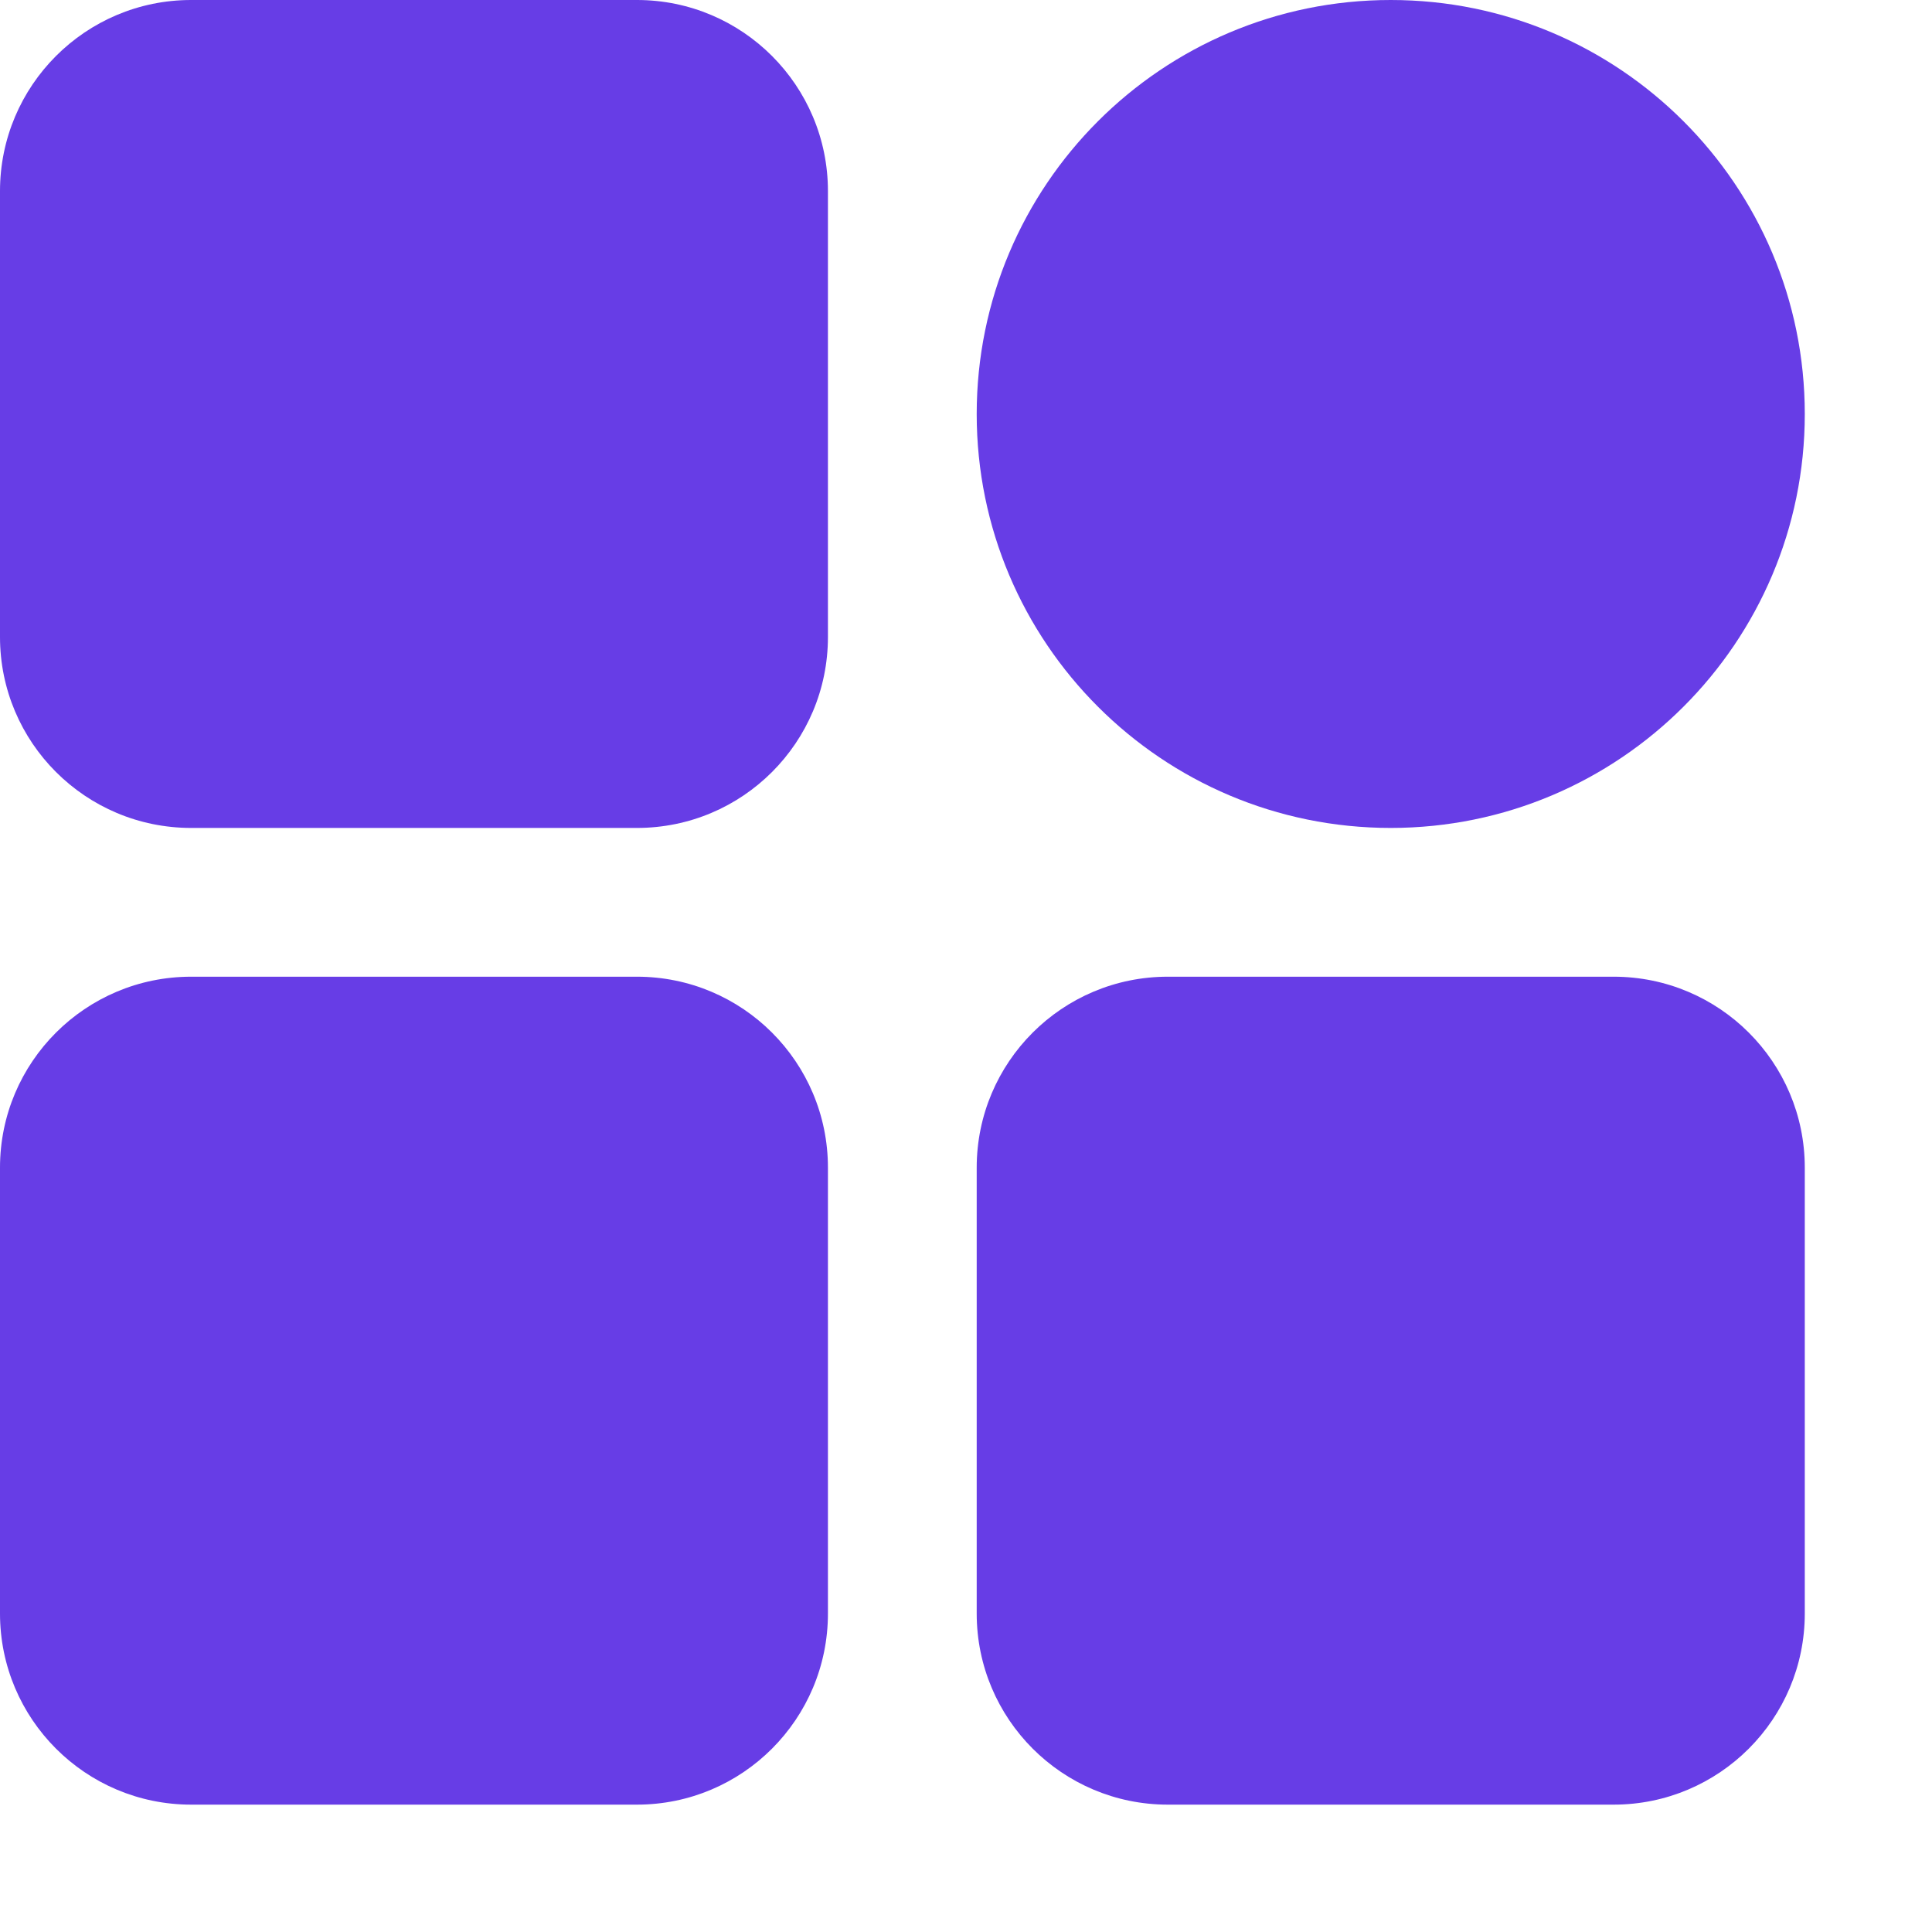
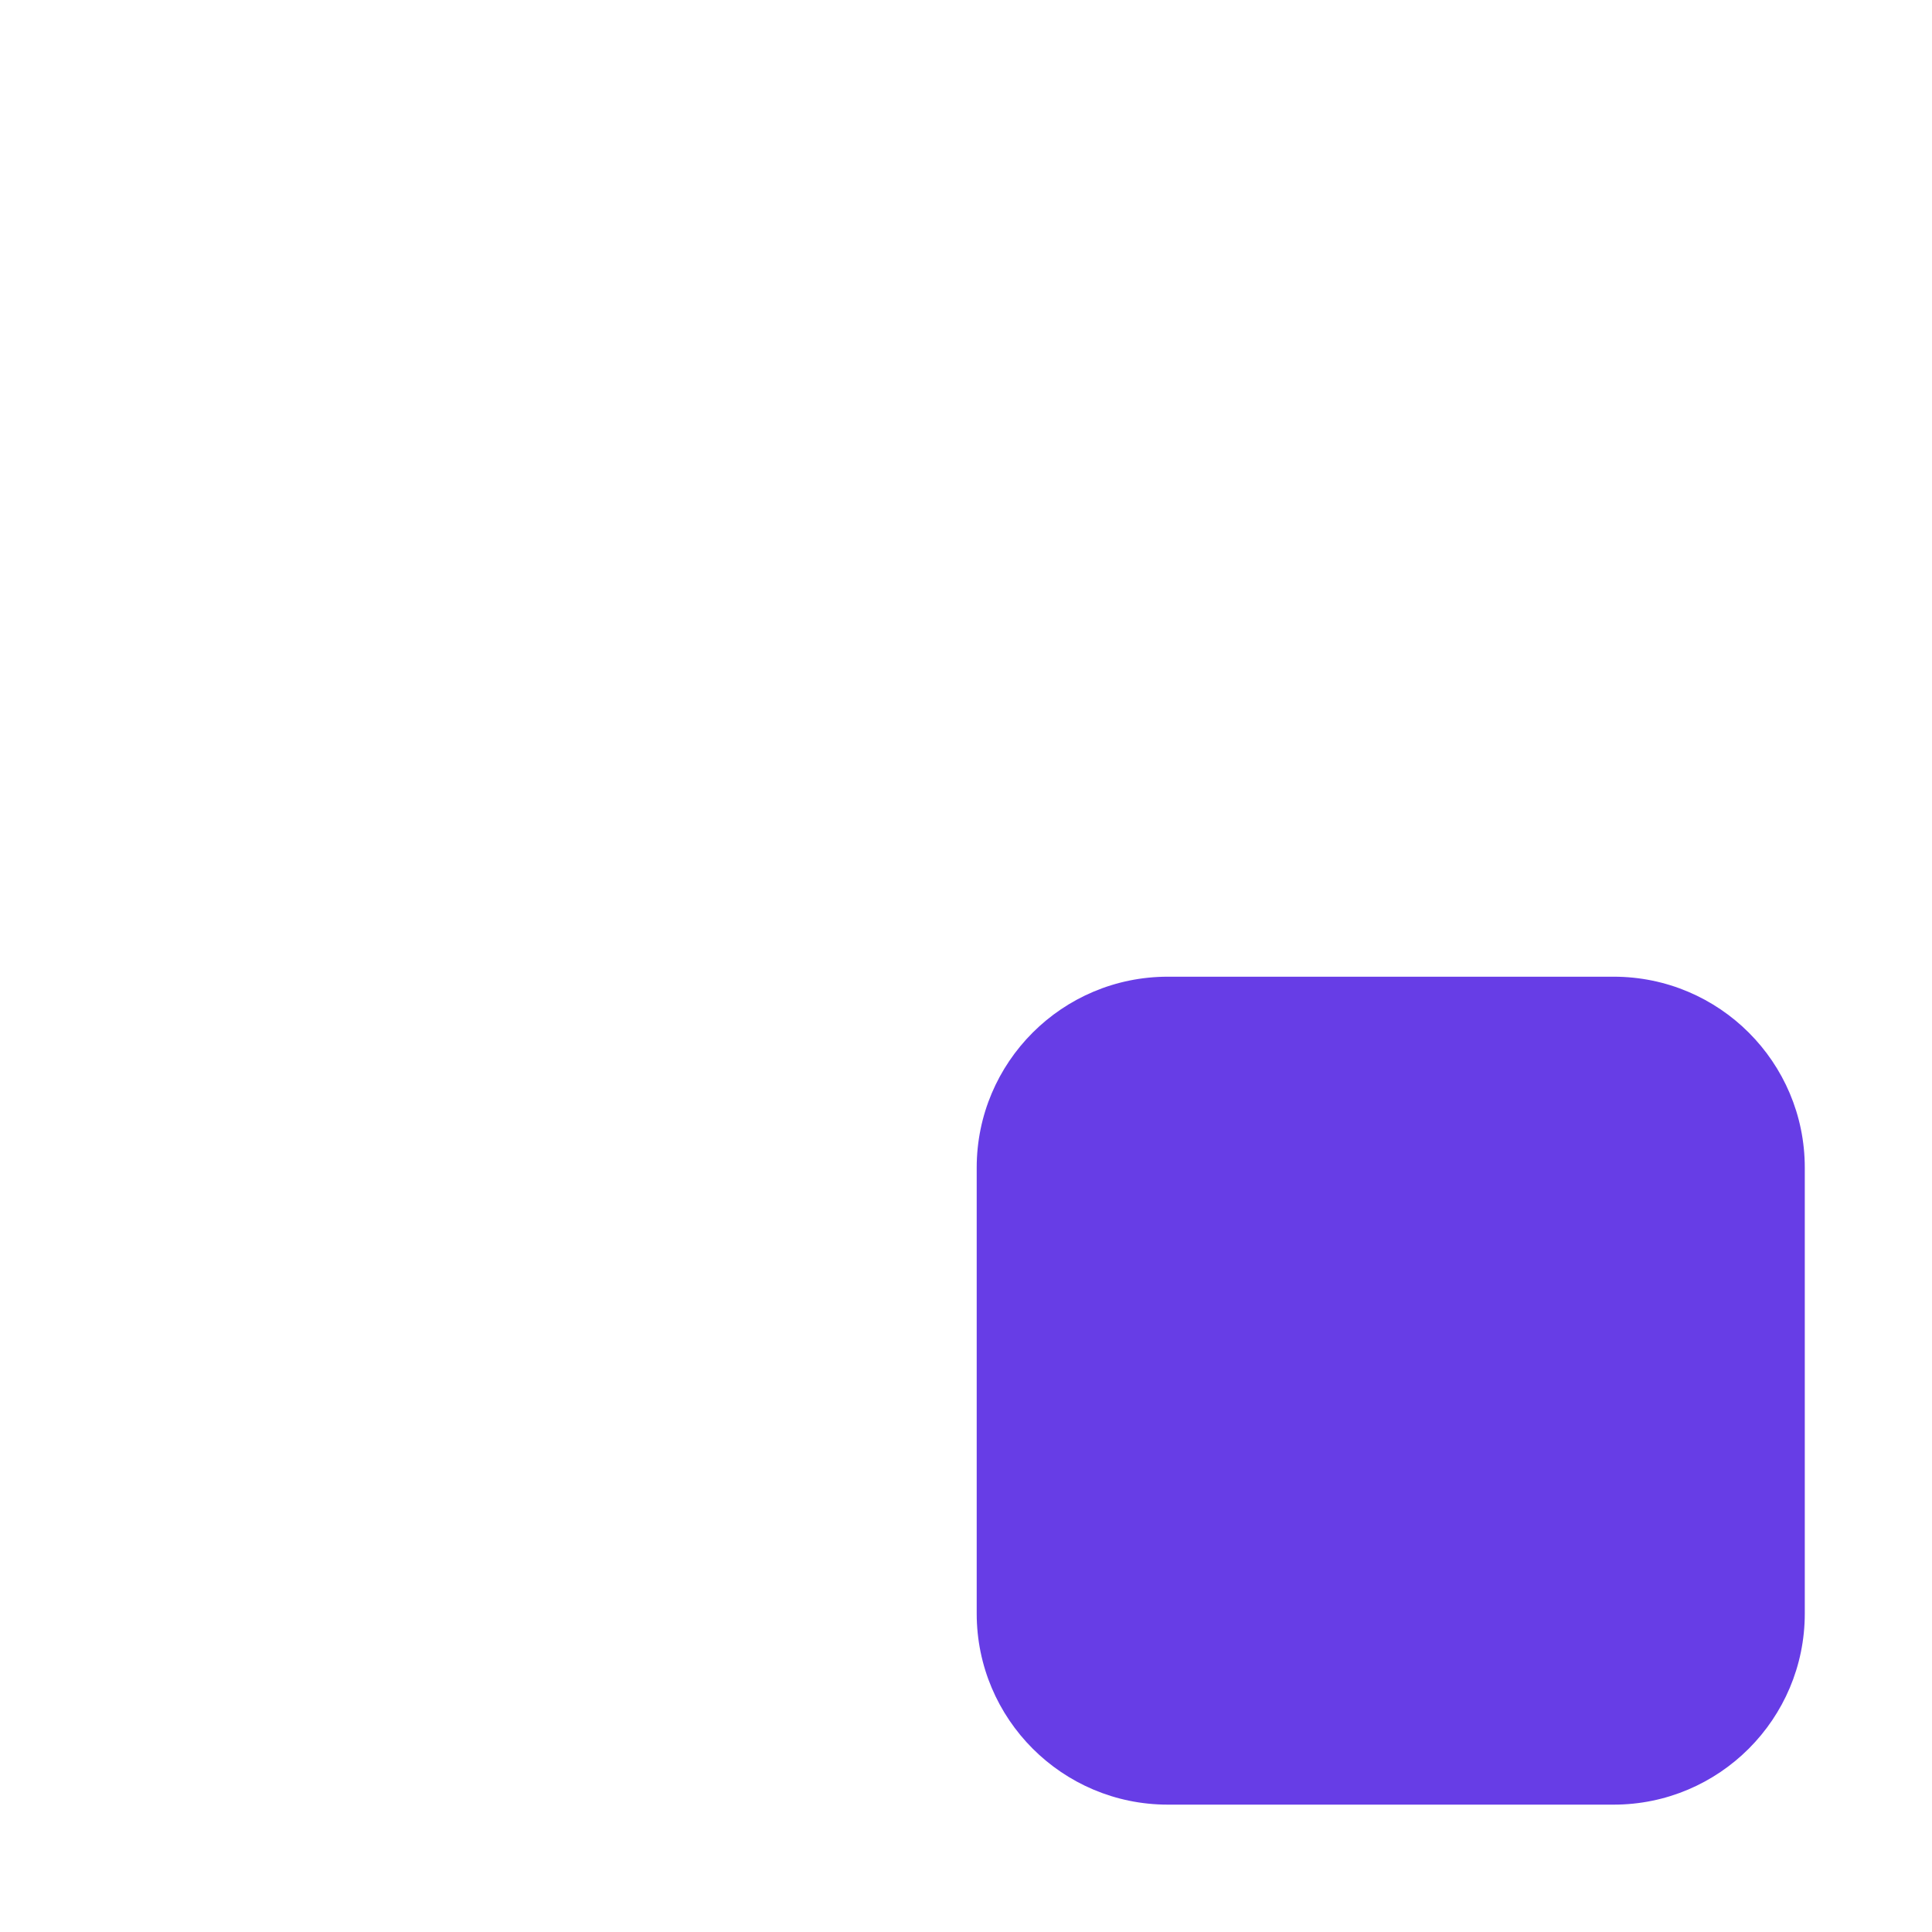
<svg xmlns="http://www.w3.org/2000/svg" width="13" height="13" viewBox="0 0 13 13" fill="none">
-   <path d="M4.286 0H1.286C0.576 0 0 0.576 0 1.286V4.286C0 4.996 0.576 5.571 1.286 5.571H4.286C4.996 5.571 5.571 4.996 5.571 4.286V1.286C5.571 0.576 4.996 0 4.286 0Z" fill="#673DE6" />
-   <path d="M9.358 5.571C10.896 5.571 12.144 4.324 12.144 2.786C12.144 1.247 10.896 0 9.358 0C7.819 0 6.572 1.247 6.572 2.786C6.572 4.324 7.819 5.571 9.358 5.571Z" fill="#673DE6" />
  <path d="M10.858 6.572H7.858C7.148 6.572 6.572 7.147 6.572 7.857V10.857C6.572 11.567 7.148 12.143 7.858 12.143H10.858C11.568 12.143 12.144 11.567 12.144 10.857V7.857C12.144 7.147 11.568 6.572 10.858 6.572Z" fill="#673DE6" />
-   <path d="M4.286 6.572H1.286C0.576 6.572 0 7.147 0 7.857V10.857C0 11.567 0.576 12.143 1.286 12.143H4.286C4.996 12.143 5.571 11.567 5.571 10.857V7.857C5.571 7.147 4.996 6.572 4.286 6.572Z" fill="#673DE6" />
</svg>